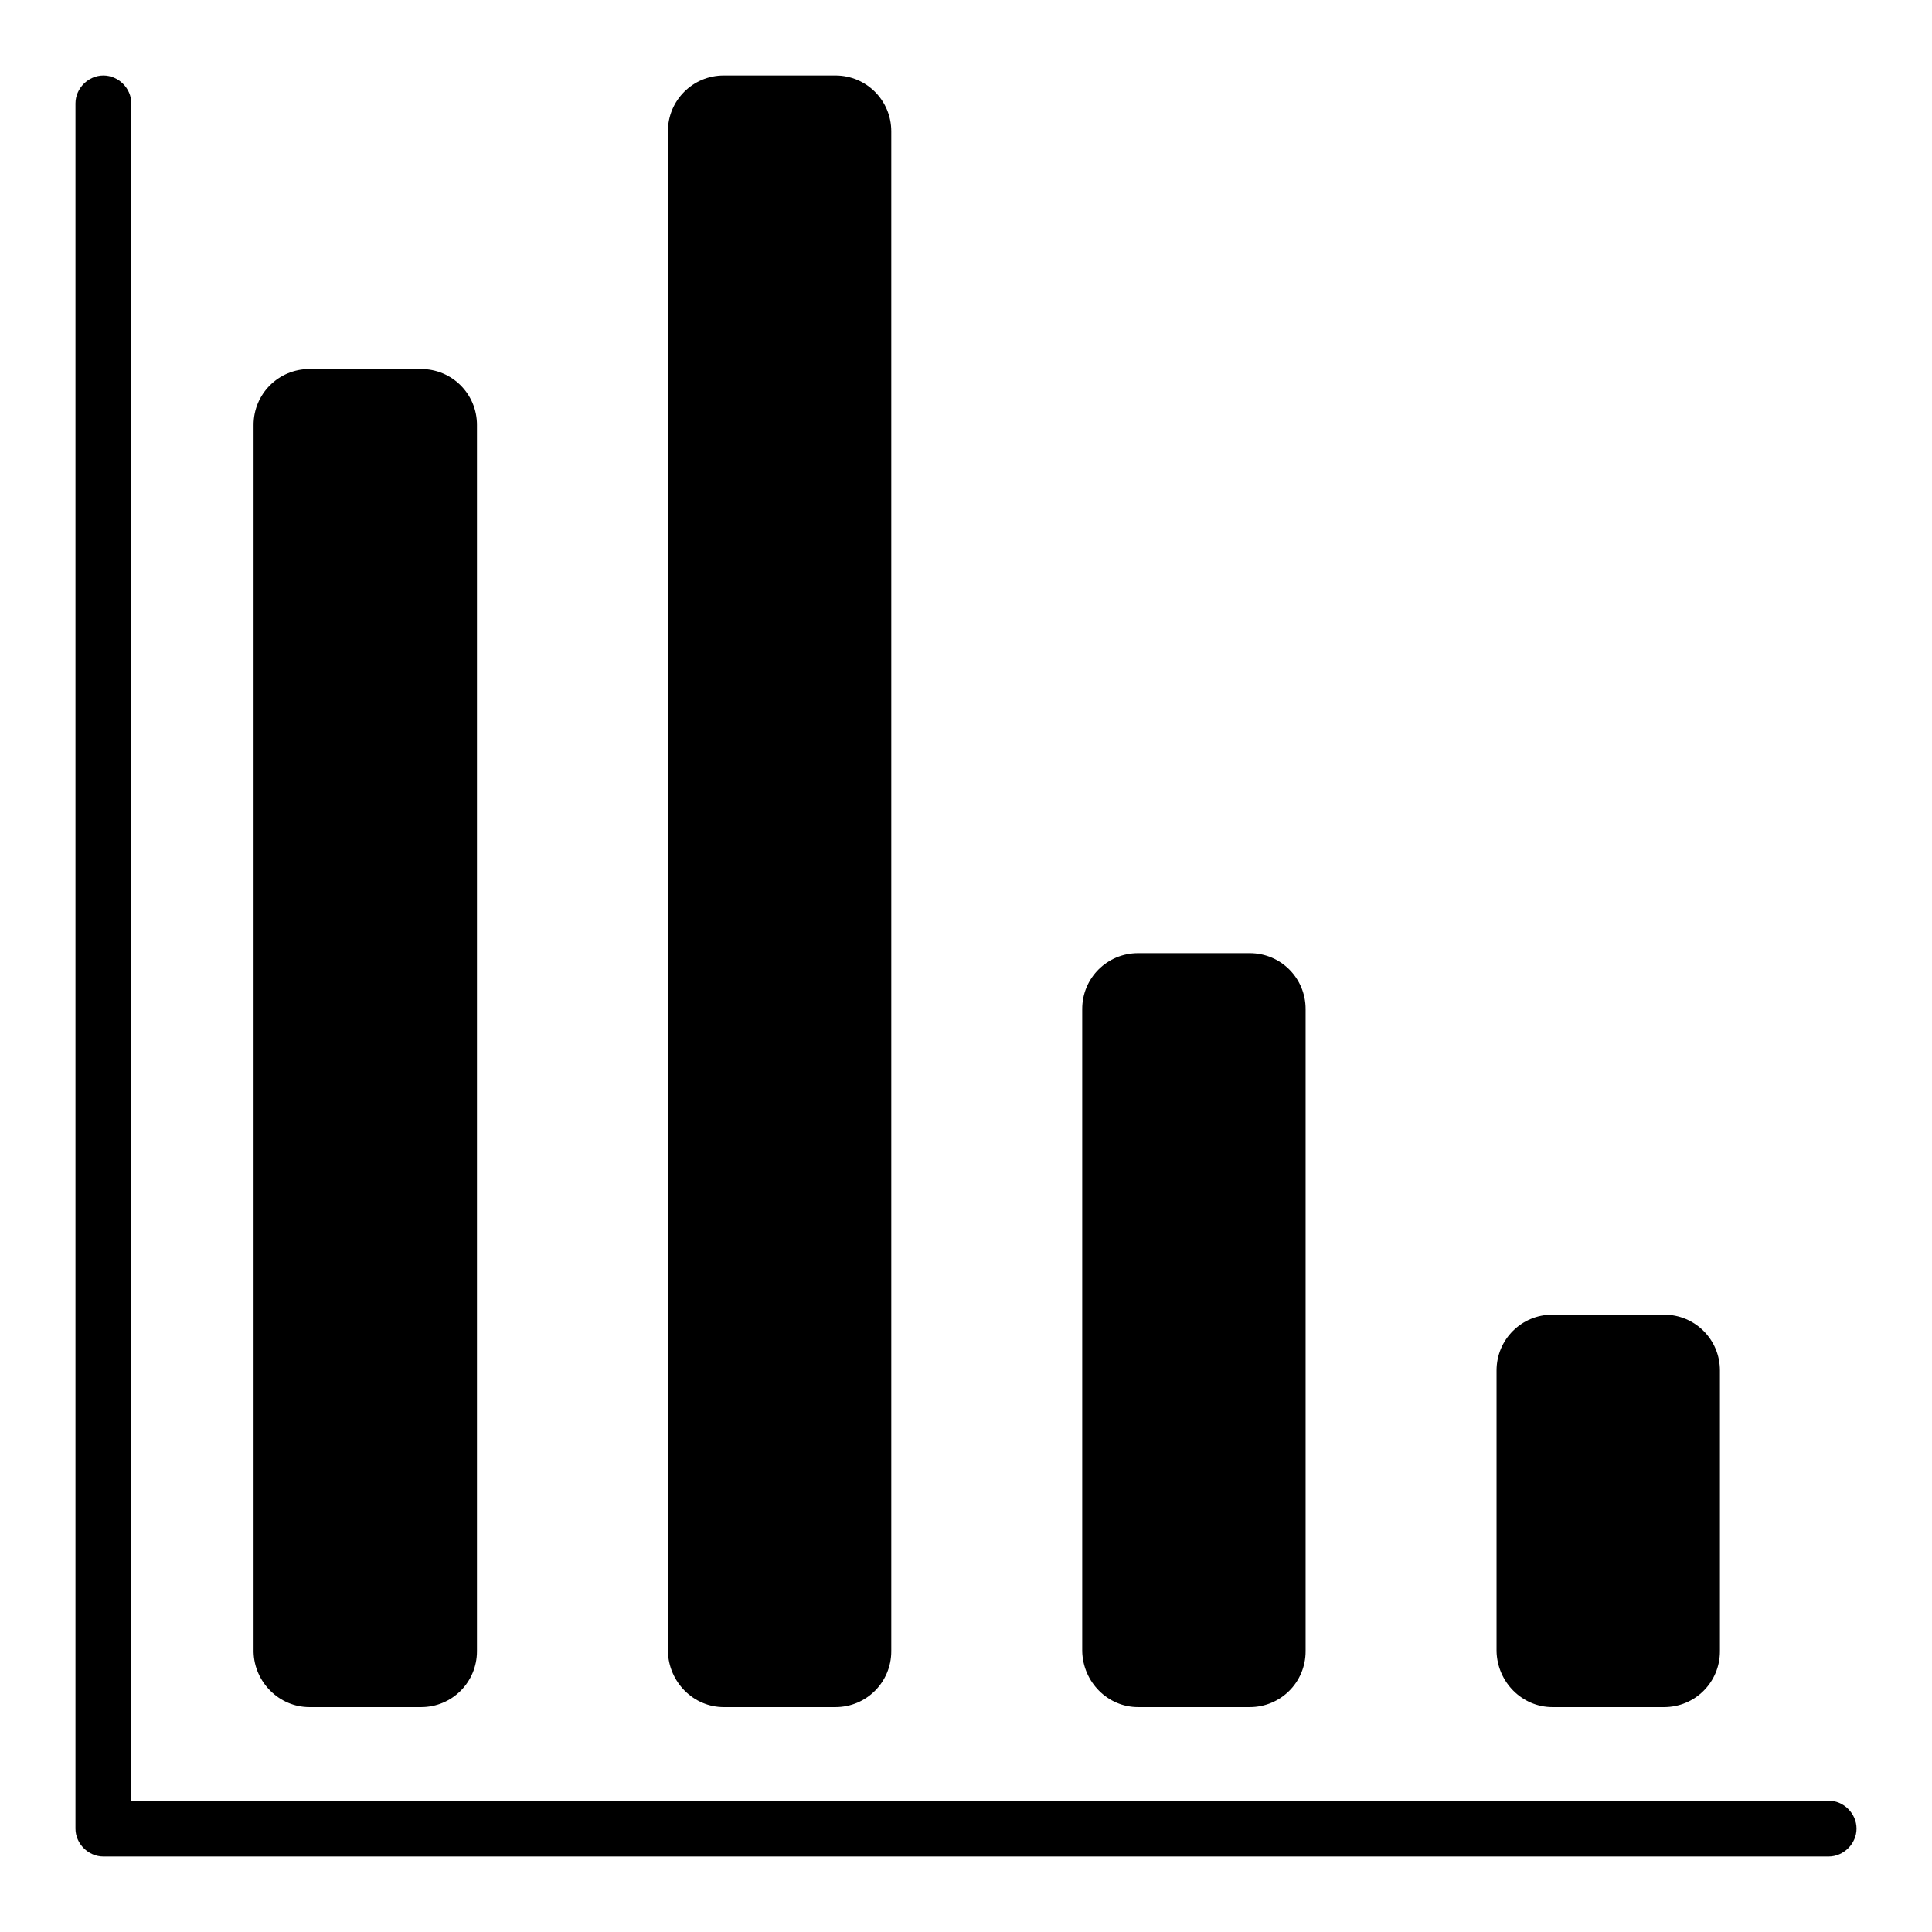
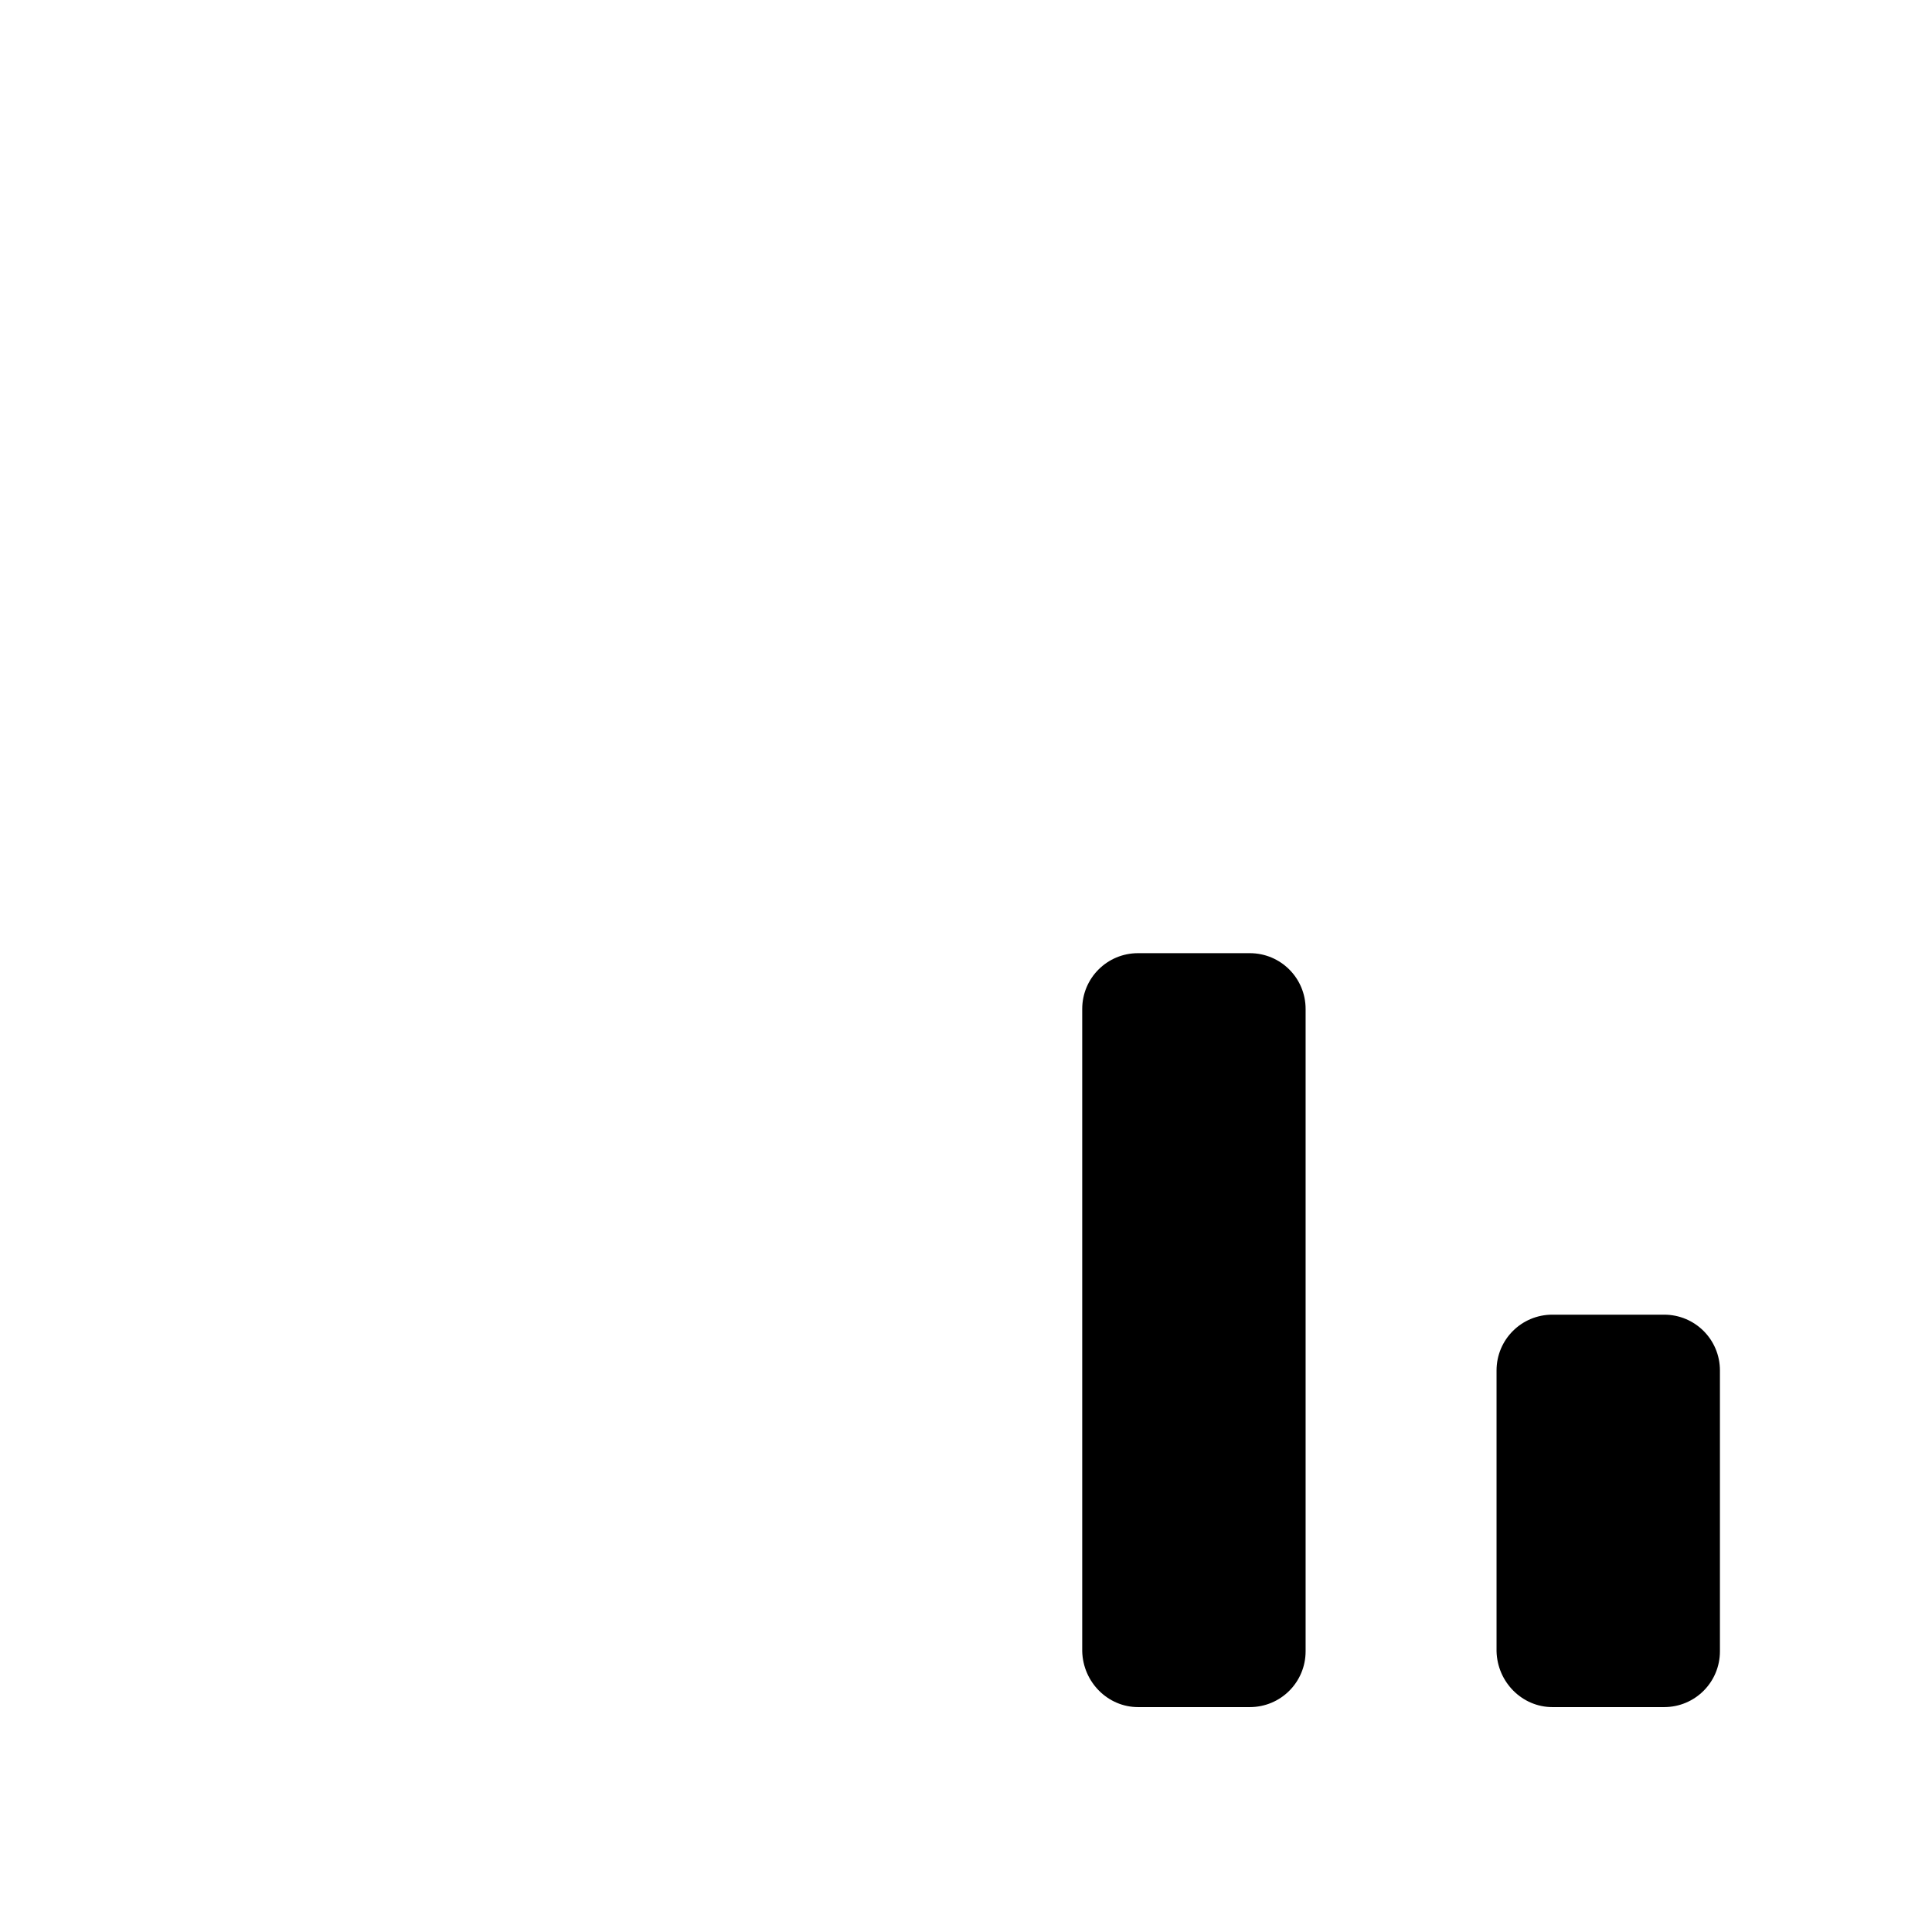
<svg xmlns="http://www.w3.org/2000/svg" version="1.1" x="0px" y="0px" viewBox="0 0 256 256" enable-background="new 0 0 256 256" xml:space="preserve">
  <g>
-     <path fill="#000000" d="M242.3,238.6H17.4V13.7c0-2-1.7-3.7-3.7-3.7S10,11.7,10,13.7v228.6c0,2,1.7,3.7,3.7,3.7h228.6 c2,0,3.7-1.7,3.7-3.7C246,240.3,244.3,238.6,242.3,238.6z" />
-     <path fill="#000000" d="M41,226.2h14.8c4.1,0,7.4-3.3,7.4-7.4V56.3c0-4.1-3.3-7.4-7.4-7.4H41c-4.1,0-7.4,3.3-7.4,7.4v162.6 C33.7,222.9,37,226.2,41,226.2z" />
-     <path fill="#000000" d="M95.9,226.2h14.8c4.1,0,7.4-3.3,7.4-7.4V17.4c0-4.1-3.3-7.4-7.4-7.4H95.9c-4.1,0-7.4,3.3-7.4,7.4v201.4 C88.6,222.9,91.9,226.2,95.9,226.2z" />
    <path fill="#000000" d="M150.8,226.2h14.8c4.1,0,7.4-3.3,7.4-7.4v-85.1c0-4.1-3.3-7.4-7.4-7.4h-14.8c-4.1,0-7.4,3.3-7.4,7.4v85.1 C143.5,222.9,146.8,226.2,150.8,226.2z" />
    <path fill="#000000" d="M205.7,226.2h14.8c4.1,0,7.4-3.3,7.4-7.4v-37.2c0-4.1-3.3-7.4-7.4-7.4h-14.8c-4.1,0-7.4,3.3-7.4,7.4v37.2 C198.4,222.9,201.7,226.2,205.7,226.2z" />
  </g>
</svg>